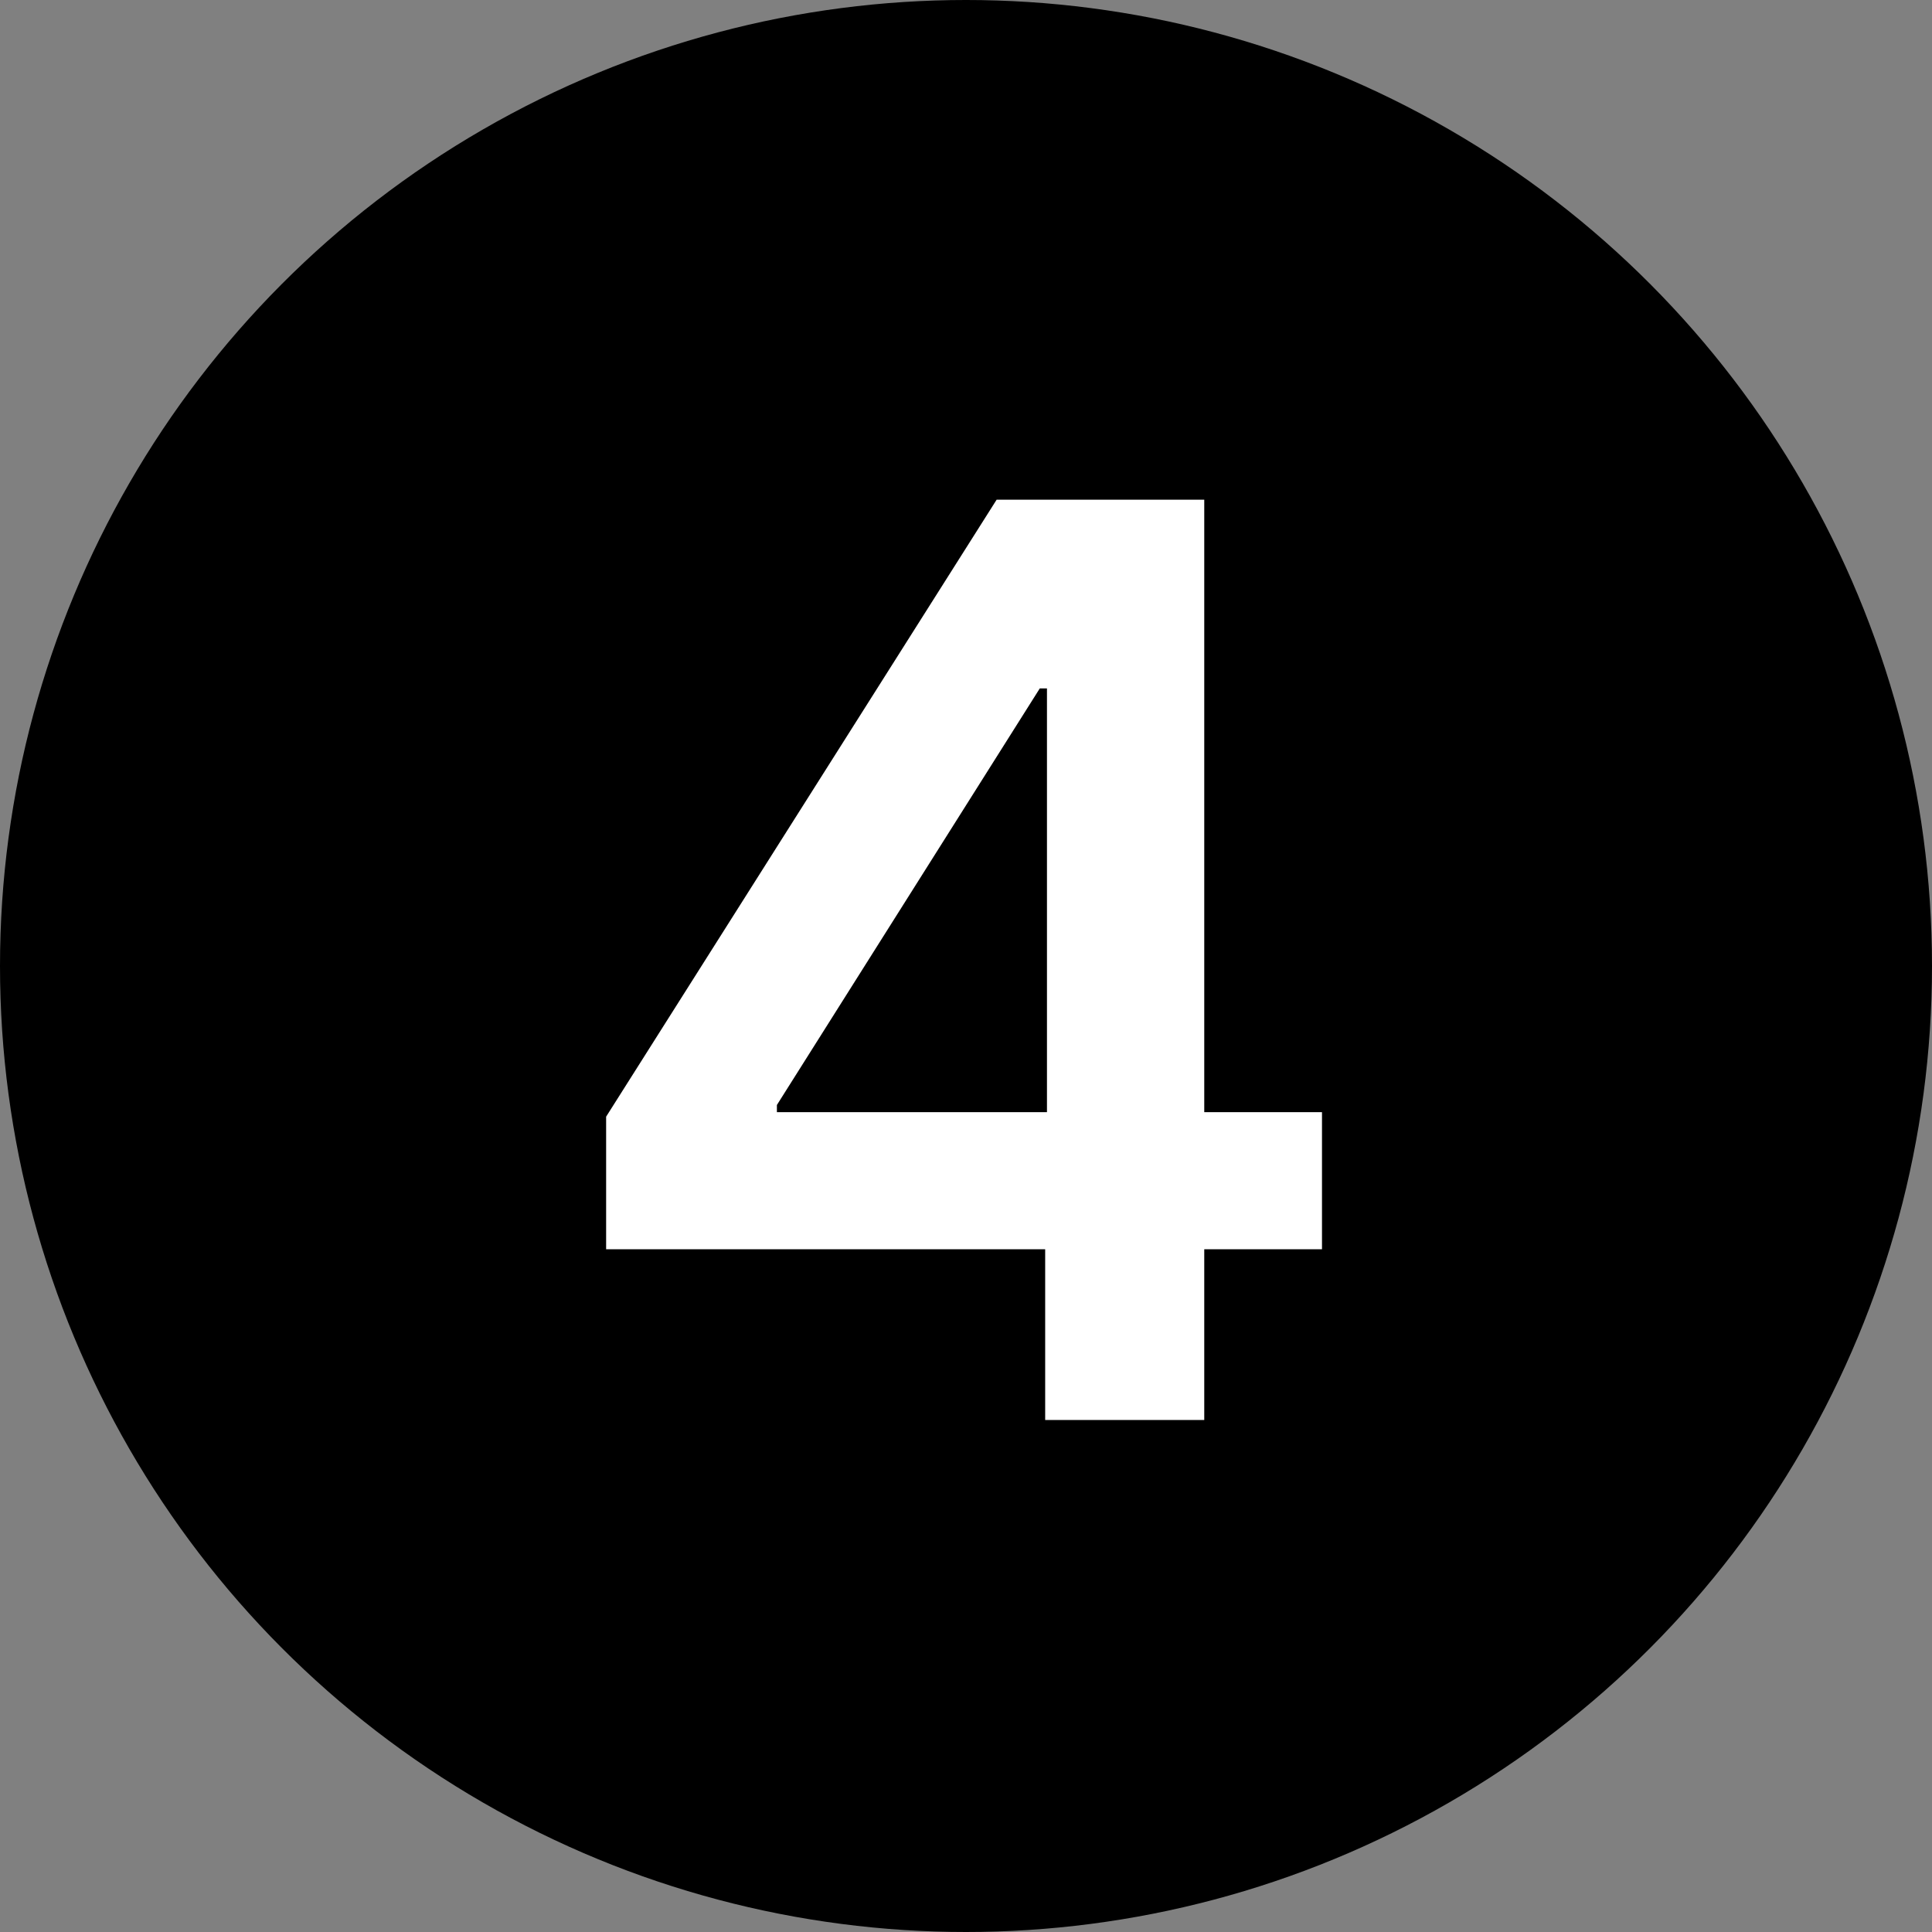
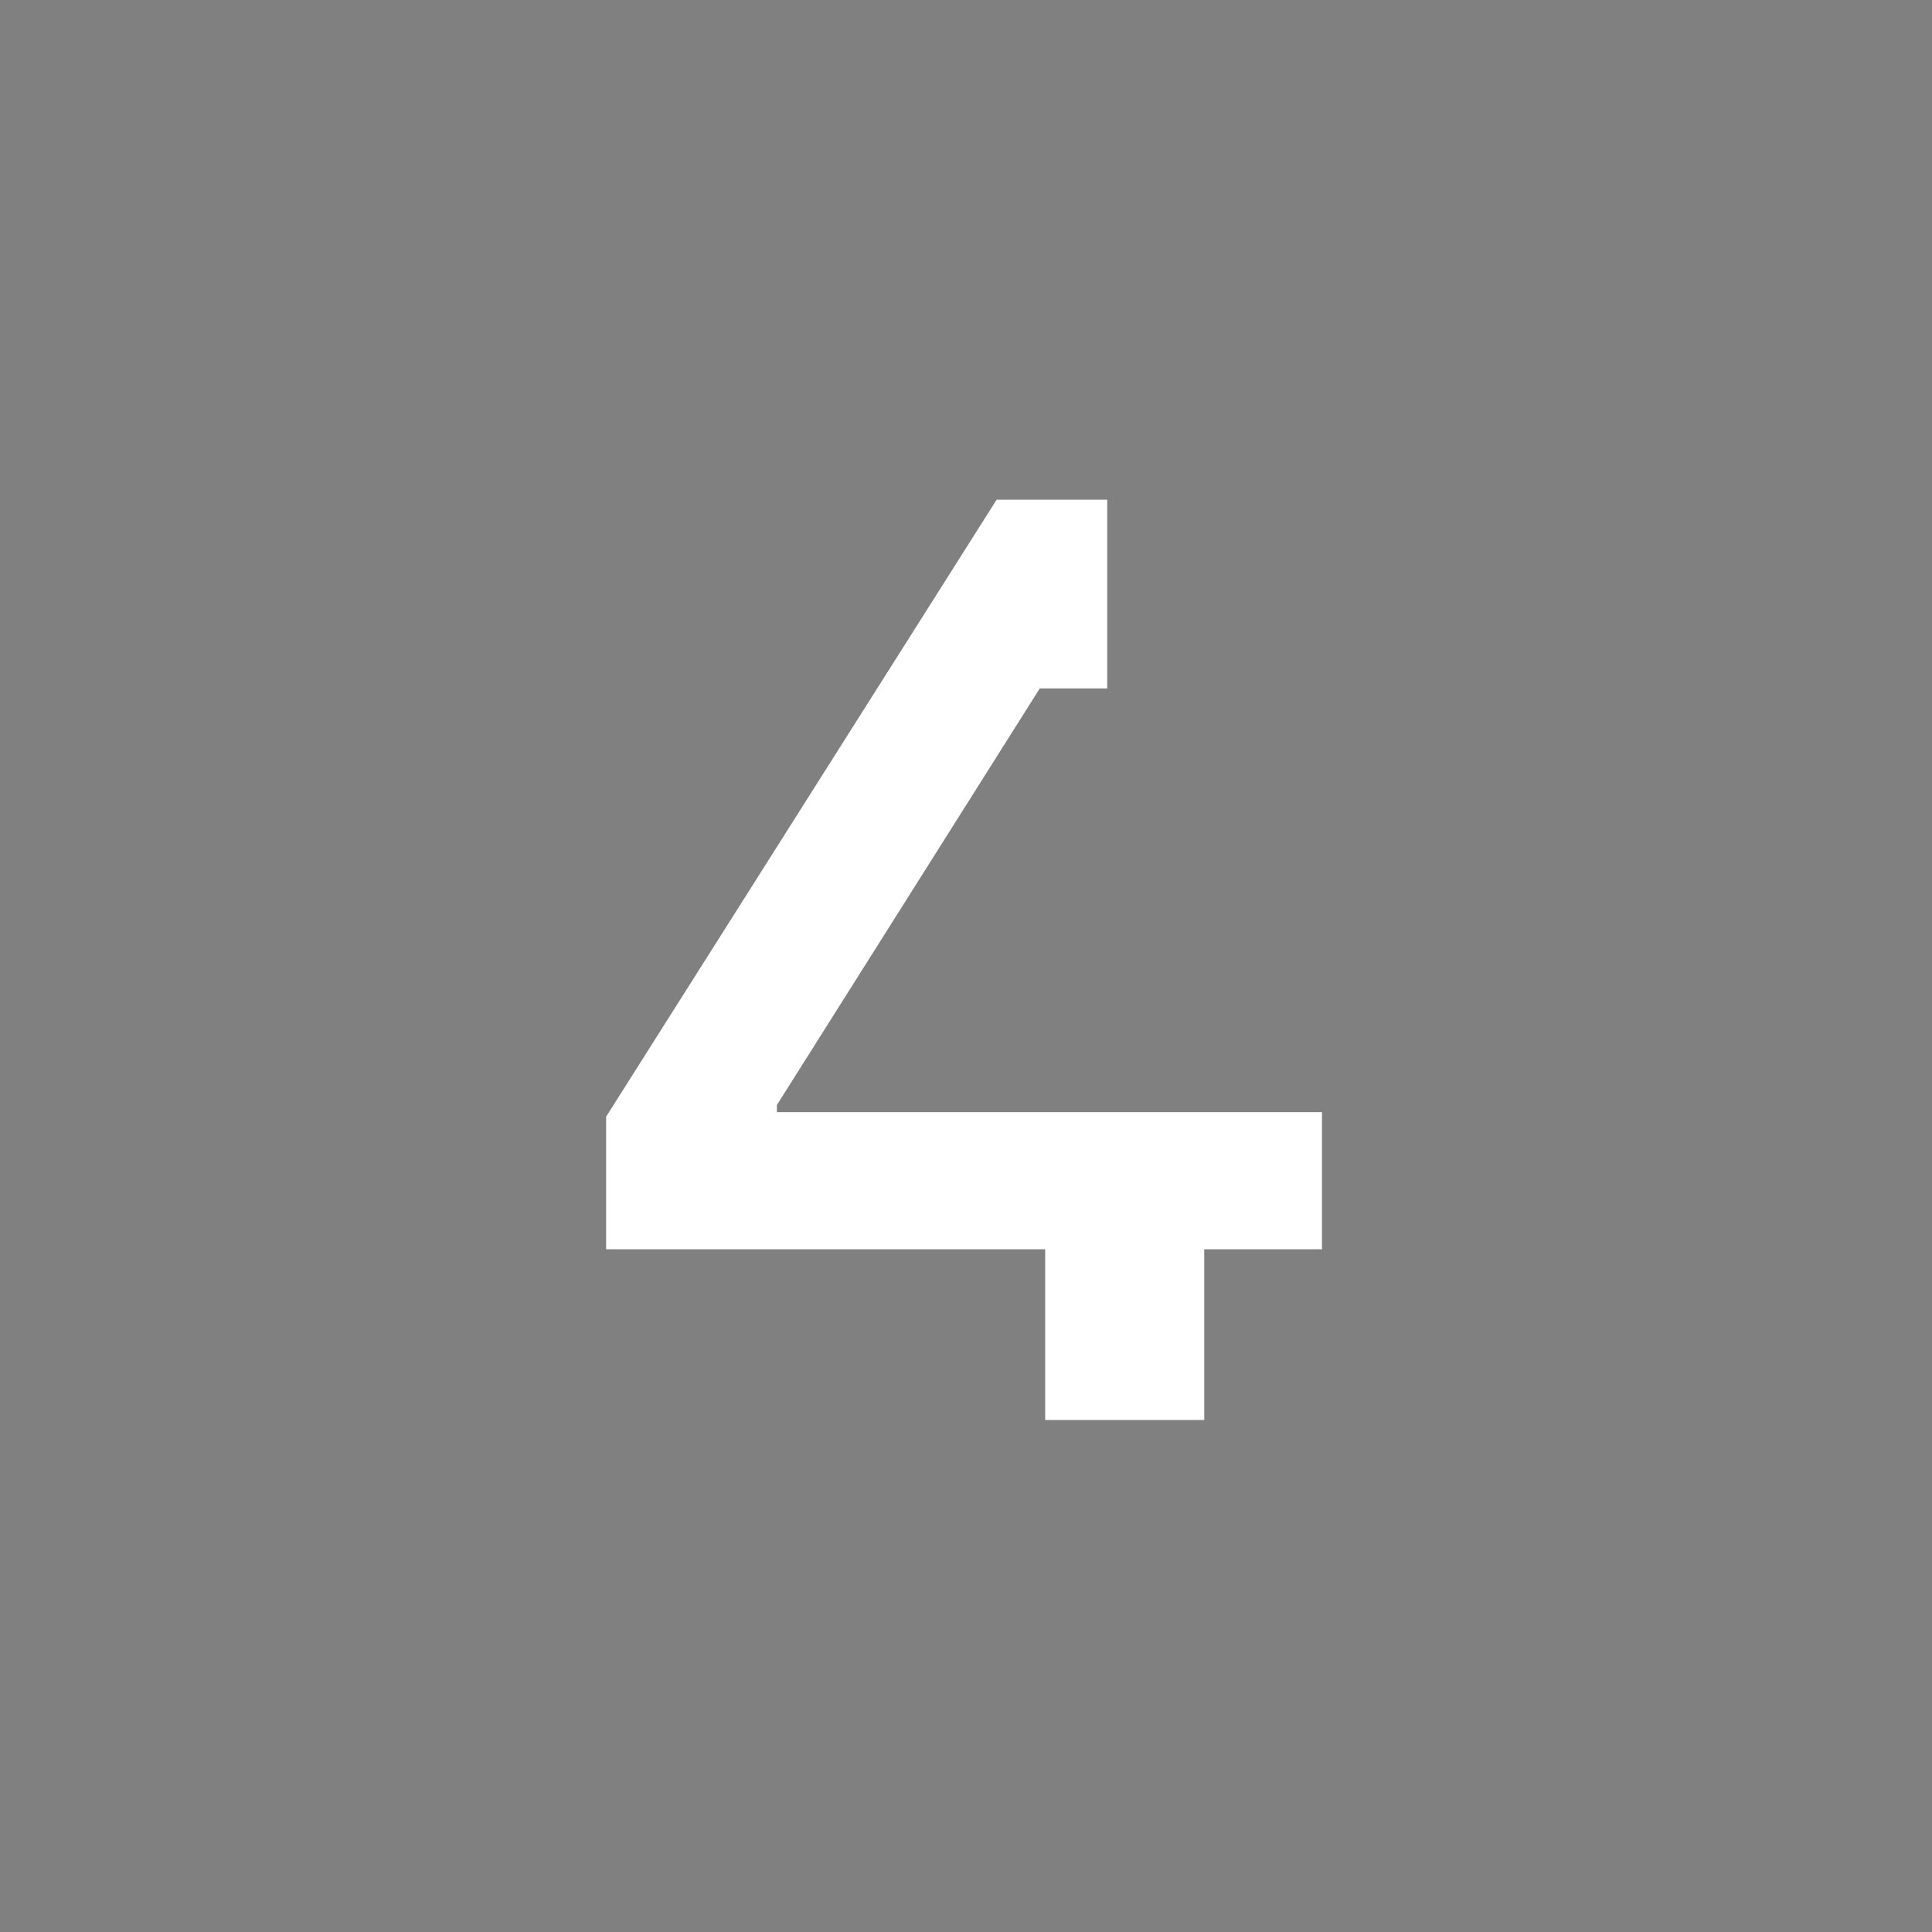
<svg xmlns="http://www.w3.org/2000/svg" width="200" height="200" viewBox="0 0 200 200" fill="none">
  <rect x="0" y="0" width="200" height="200" fill="#808080" stroke="none" />
-   <circle cx="100" cy="100" r="100" fill="black" />
-   <path d="M62.746 129.322V115.598L103.172 51.727H114.616V71.265H107.638L80.424 114.389V115.133H136.852V129.322H62.746ZM108.196 146.999V125.135L108.382 118.994V51.727H124.664V146.999H108.196Z" fill="white" />
+   <path d="M62.746 129.322V115.598L103.172 51.727H114.616V71.265H107.638L80.424 114.389V115.133H136.852V129.322H62.746ZM108.196 146.999V125.135L108.382 118.994H124.664V146.999H108.196Z" fill="white" />
</svg>